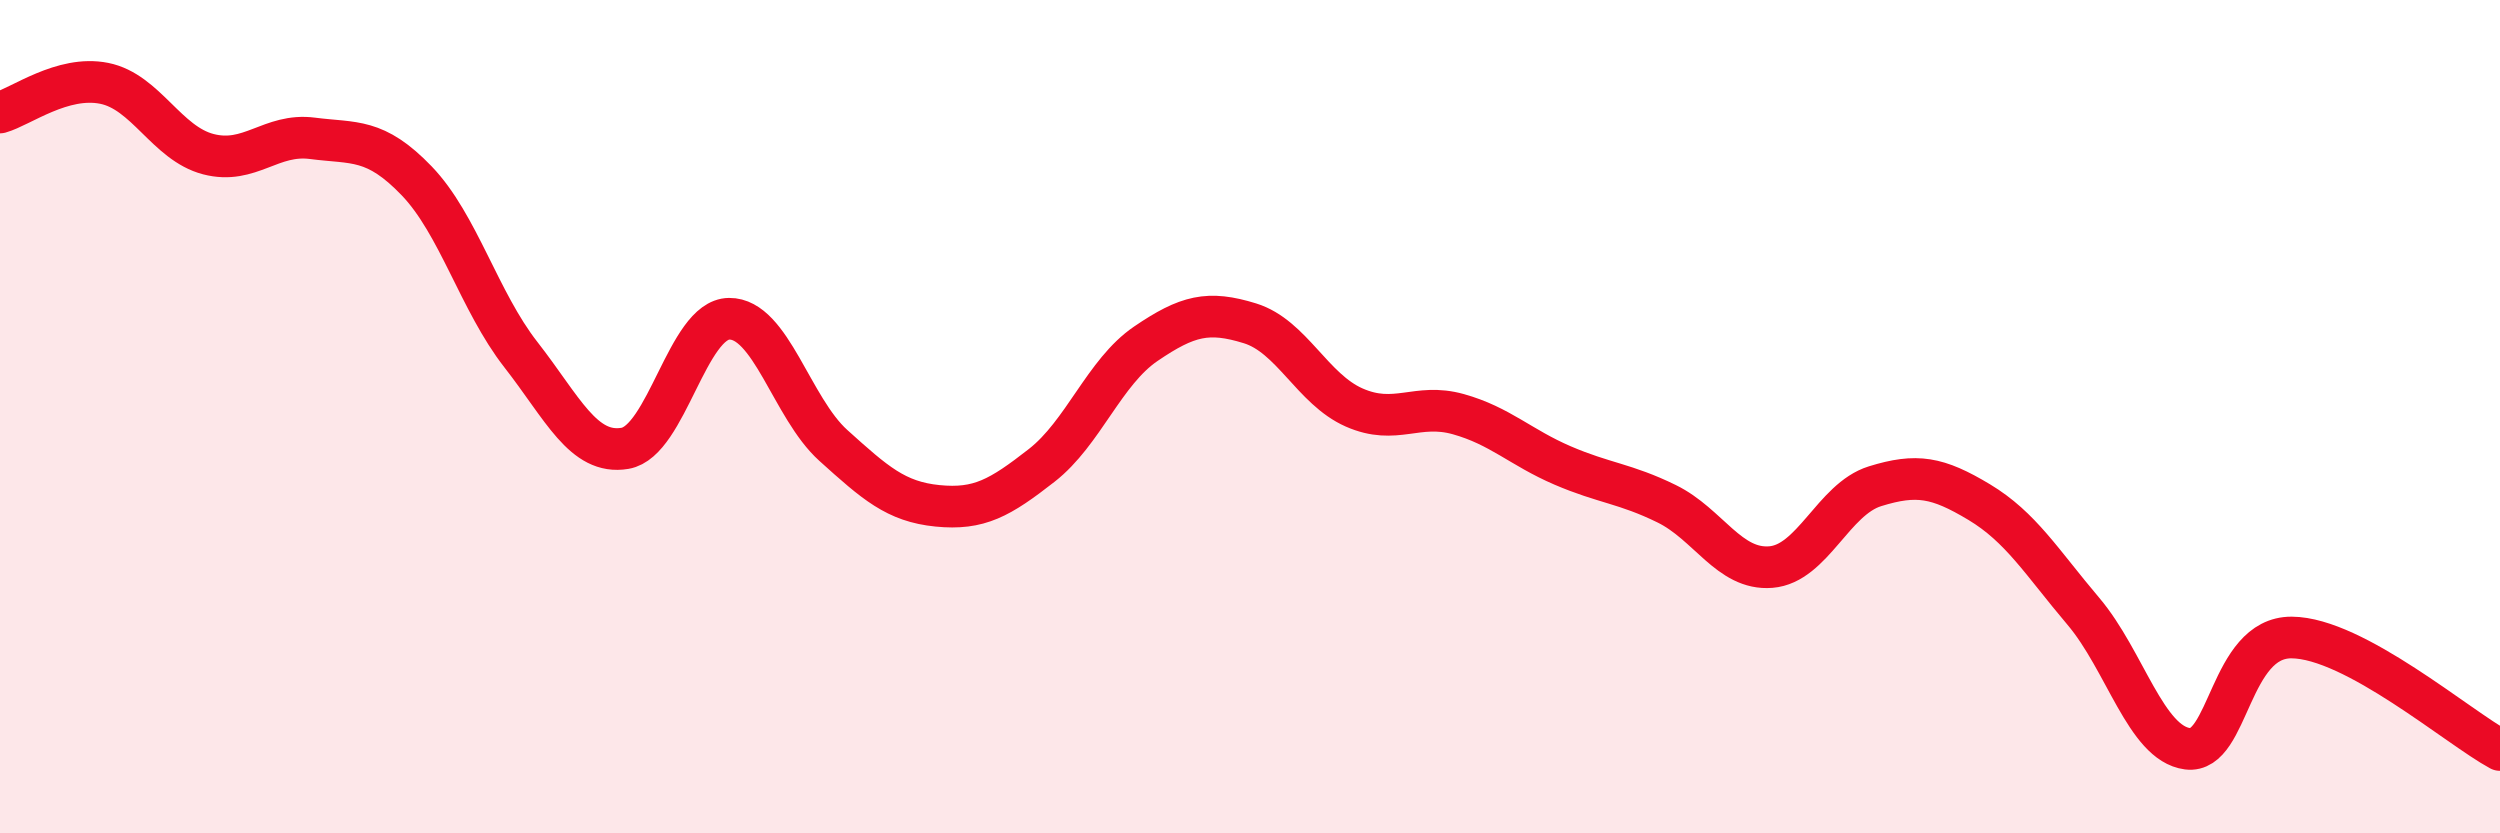
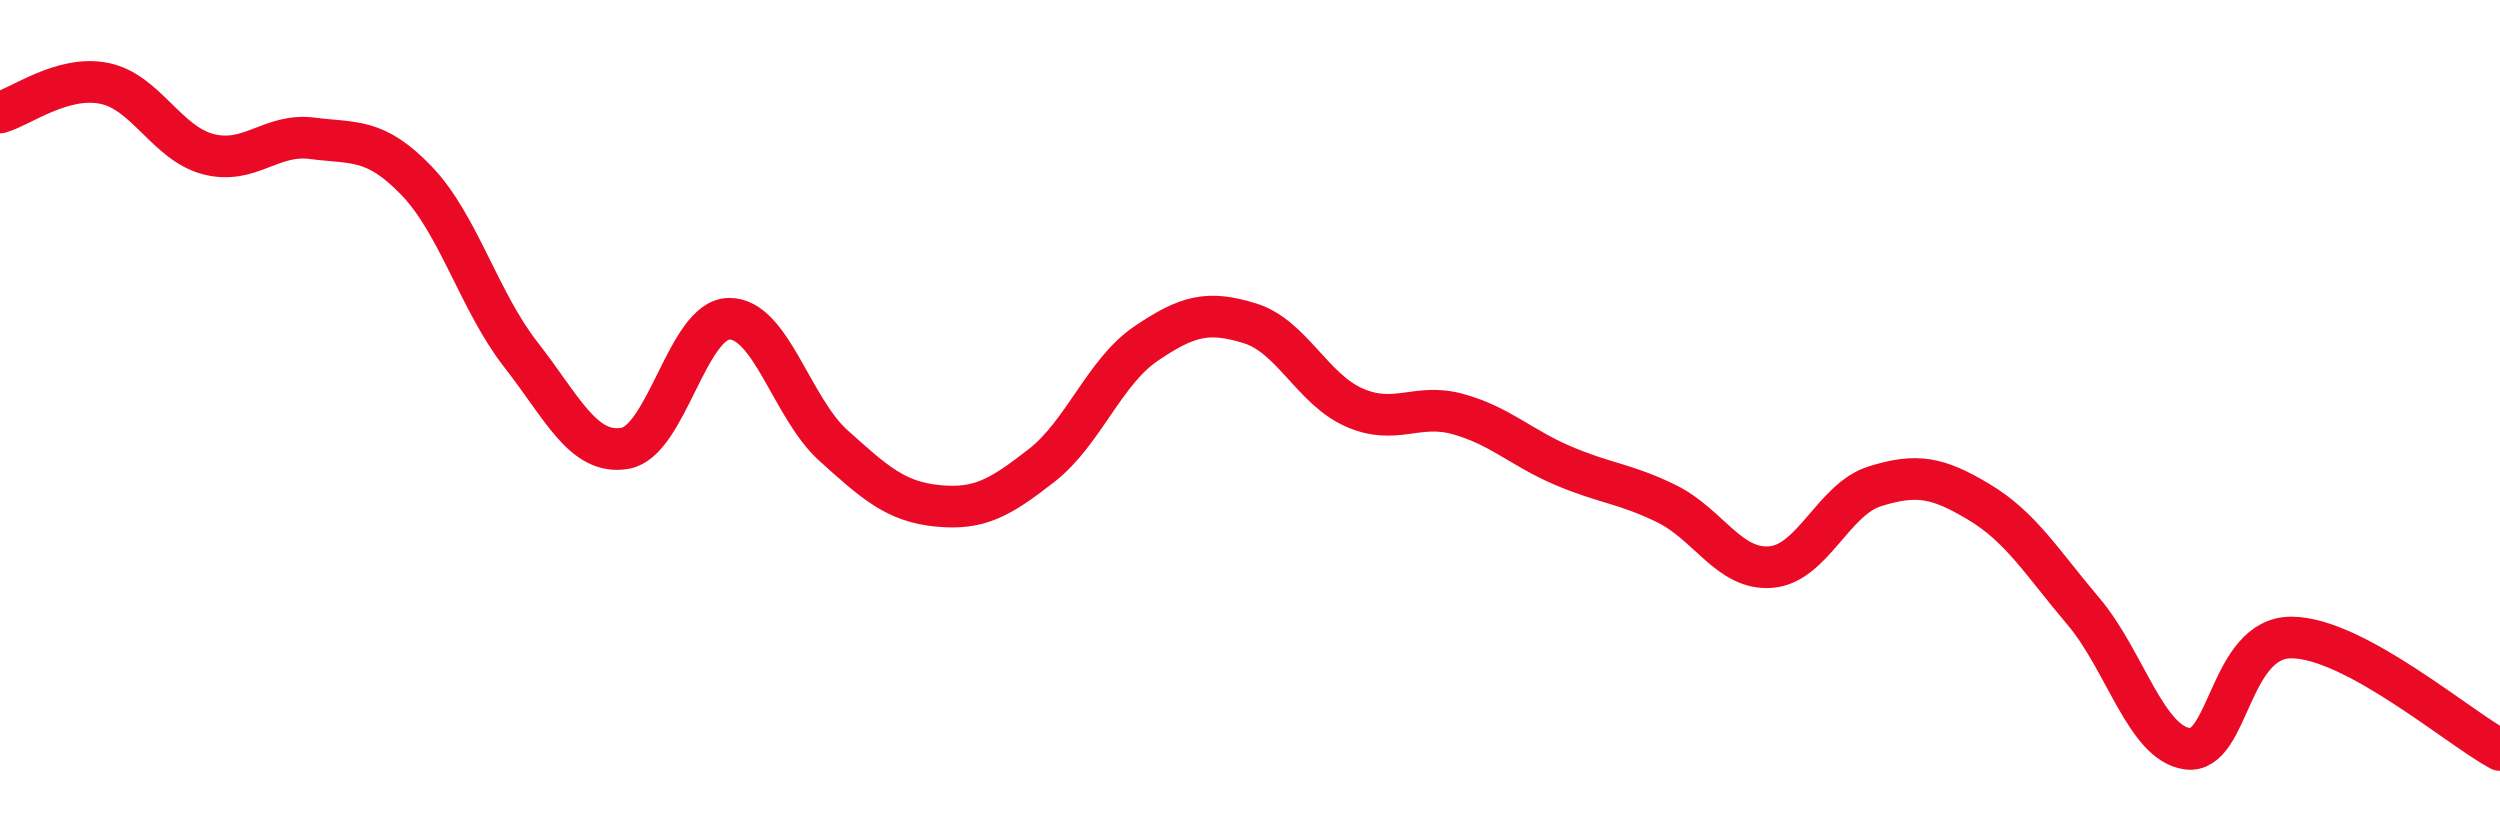
<svg xmlns="http://www.w3.org/2000/svg" width="60" height="20" viewBox="0 0 60 20">
-   <path d="M 0,2.7 C 0.5,2.56 1.5,1.8 2.5,2 C 3.5,2.2 4,3.44 5,3.7 C 6,3.96 6.5,3.19 7.5,3.32 C 8.5,3.45 9,3.3 10,4.34 C 11,5.38 11.5,7.23 12.5,8.51 C 13.5,9.79 14,10.93 15,10.76 C 16,10.59 16.5,7.66 17.5,7.65 C 18.5,7.64 19,9.79 20,10.69 C 21,11.59 21.5,12.04 22.5,12.14 C 23.5,12.24 24,11.95 25,11.17 C 26,10.39 26.5,8.93 27.5,8.25 C 28.5,7.57 29,7.45 30,7.76 C 31,8.07 31.5,9.34 32.5,9.78 C 33.5,10.22 34,9.66 35,9.94 C 36,10.22 36.5,10.74 37.5,11.17 C 38.5,11.6 39,11.6 40,12.09 C 41,12.58 41.5,13.69 42.5,13.61 C 43.5,13.53 44,11.98 45,11.67 C 46,11.36 46.5,11.45 47.5,12.05 C 48.5,12.65 49,13.49 50,14.67 C 51,15.85 51.5,17.84 52.5,17.97 C 53.5,18.1 53.5,15.29 55,15.3 C 56.5,15.31 59,17.46 60,18L60 20L0 20Z" fill="#EB0A25" opacity="0.1" stroke-linecap="round" stroke-linejoin="round" />
  <path d="M 0,2.7 C 0.5,2.56 1.5,1.8 2.5,2 C 3.5,2.2 4,3.44 5,3.7 C 6,3.96 6.5,3.19 7.5,3.32 C 8.5,3.45 9,3.3 10,4.34 C 11,5.38 11.5,7.23 12.5,8.51 C 13.5,9.79 14,10.93 15,10.76 C 16,10.59 16.5,7.66 17.5,7.65 C 18.5,7.64 19,9.79 20,10.69 C 21,11.59 21.5,12.04 22.5,12.14 C 23.5,12.24 24,11.95 25,11.17 C 26,10.39 26.5,8.93 27.5,8.25 C 28.5,7.57 29,7.45 30,7.76 C 31,8.07 31.5,9.34 32.5,9.78 C 33.5,10.22 34,9.66 35,9.94 C 36,10.22 36.5,10.74 37.5,11.17 C 38.5,11.6 39,11.6 40,12.09 C 41,12.58 41.5,13.69 42.5,13.61 C 43.5,13.53 44,11.98 45,11.67 C 46,11.36 46.5,11.45 47.5,12.05 C 48.5,12.65 49,13.49 50,14.67 C 51,15.85 51.5,17.84 52.5,17.97 C 53.5,18.1 53.5,15.29 55,15.3 C 56.5,15.31 59,17.46 60,18" stroke="#EB0A25" stroke-width="1" fill="none" stroke-linecap="round" stroke-linejoin="round" />
</svg>